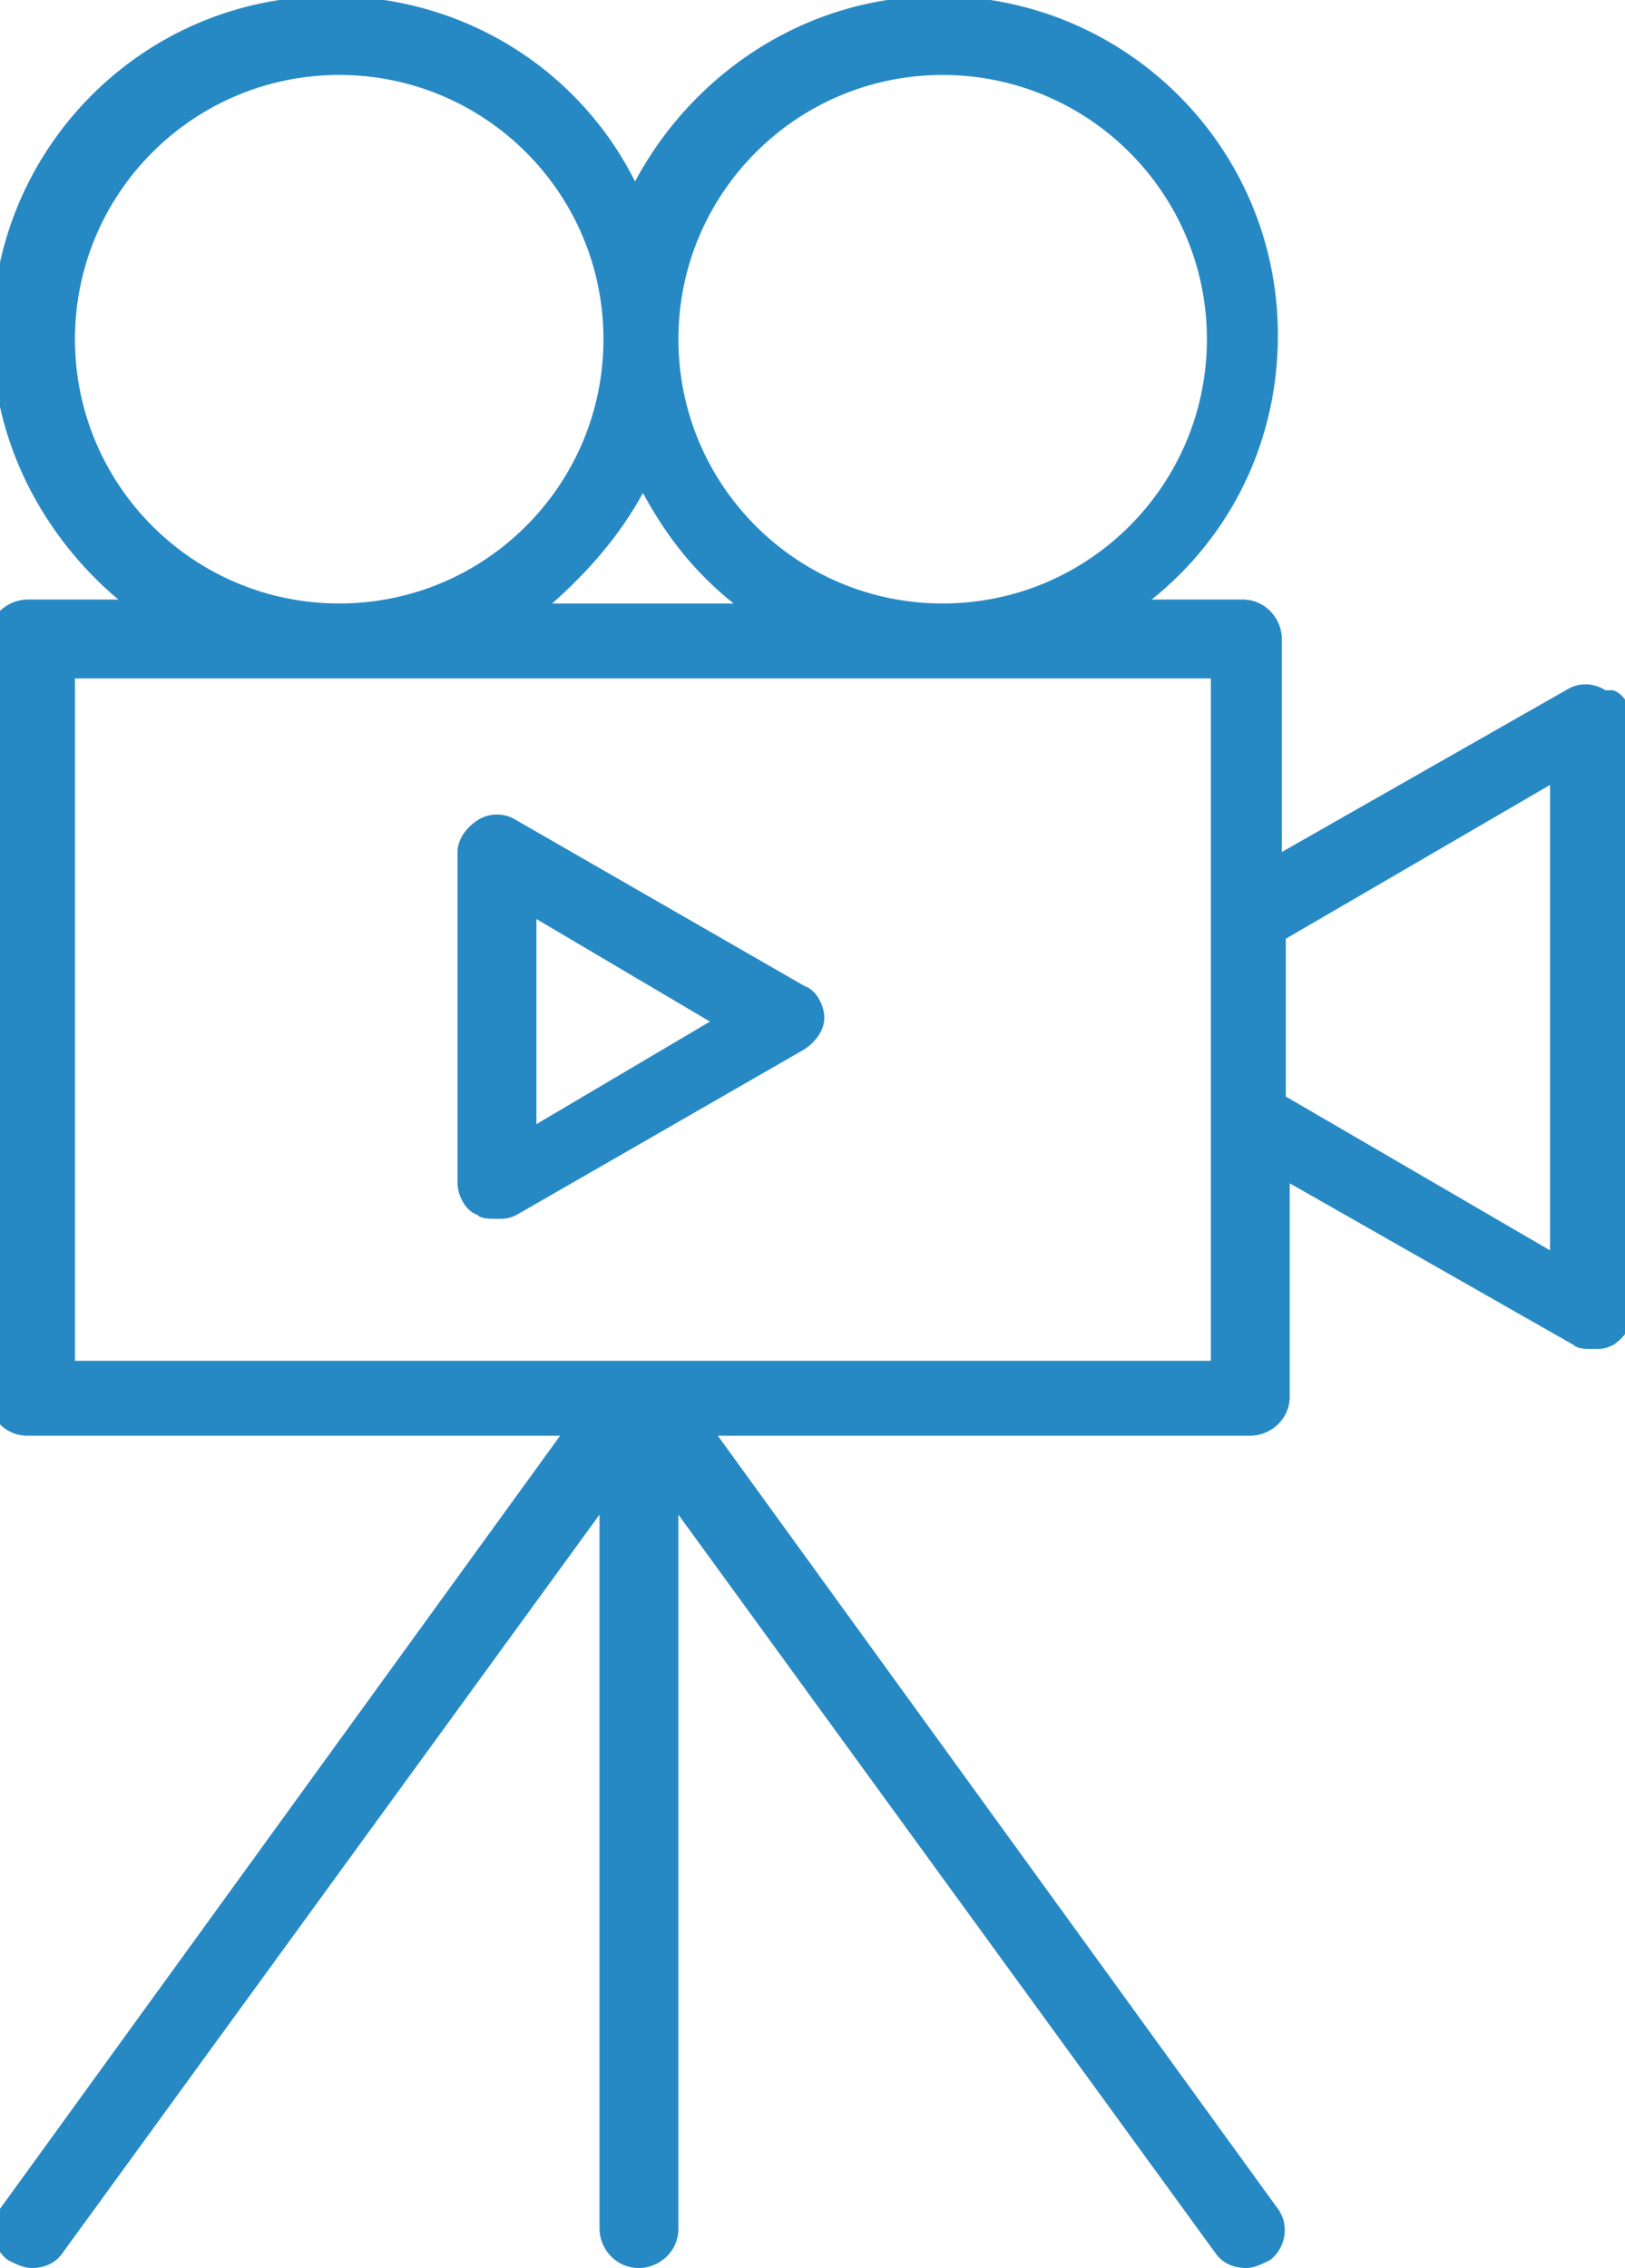
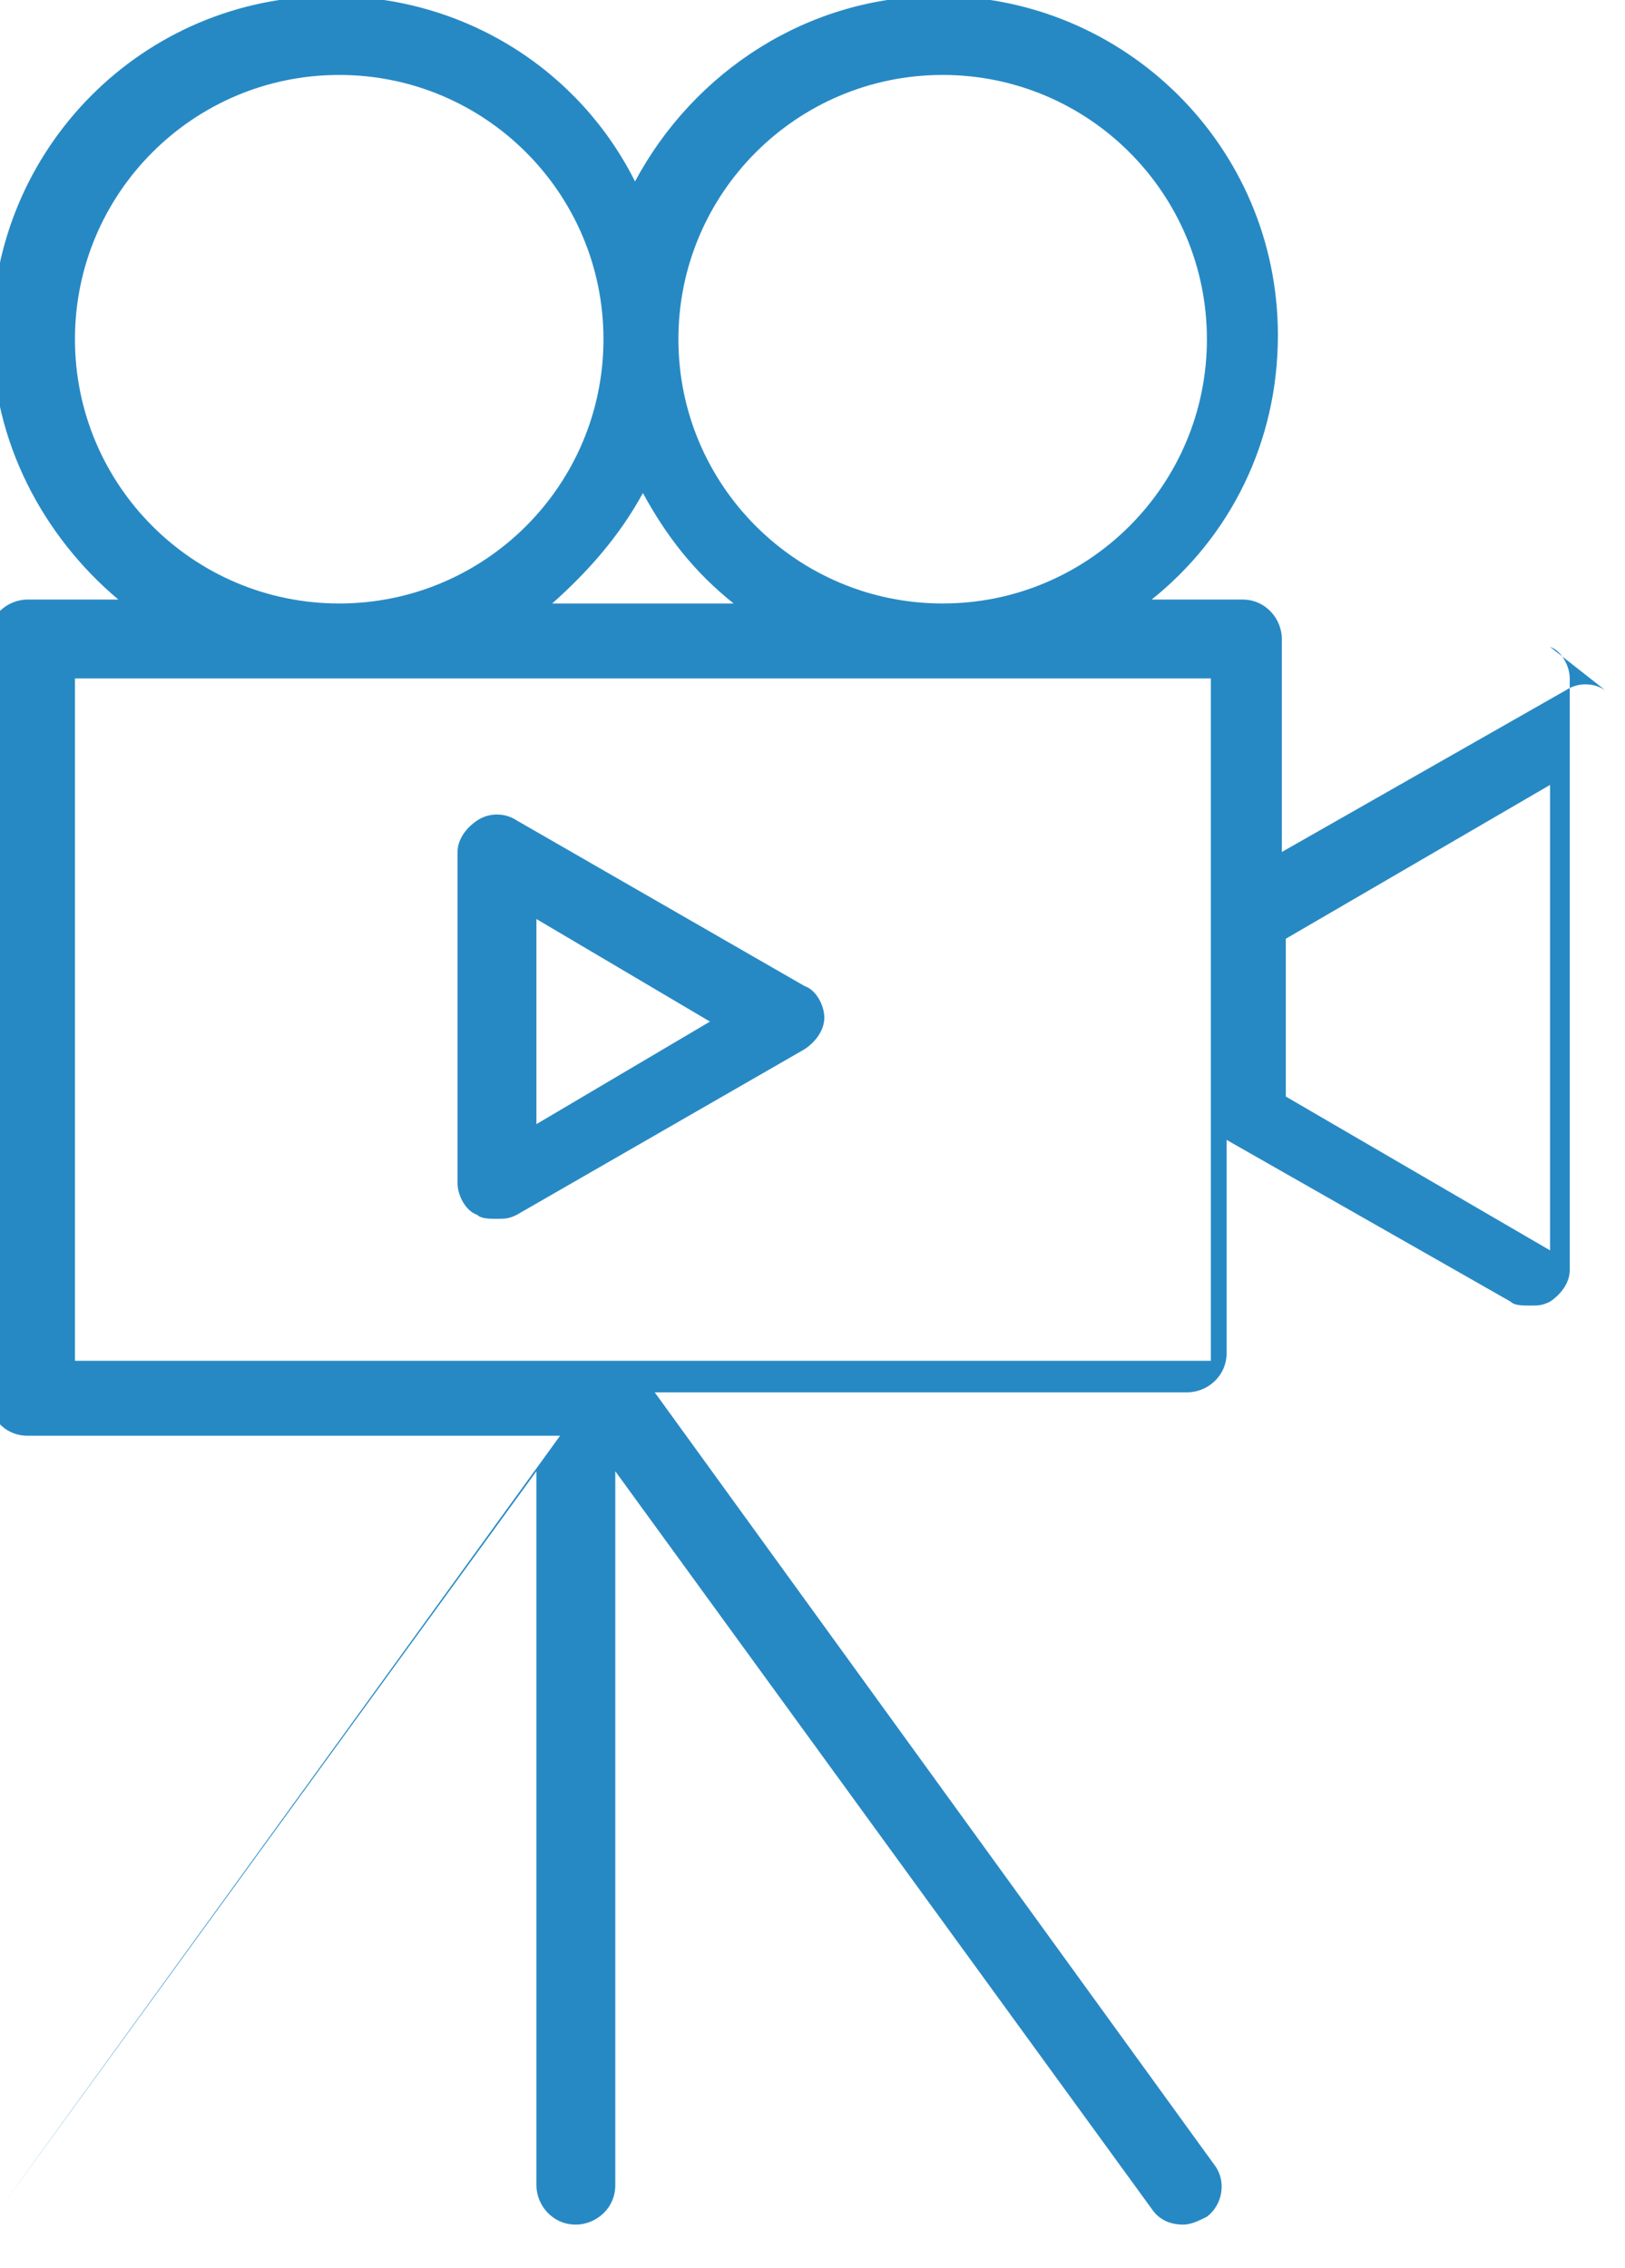
<svg xmlns="http://www.w3.org/2000/svg" xml:space="preserve" width="3.769mm" height="5.26mm" version="1.1" style="shape-rendering:geometricPrecision; text-rendering:geometricPrecision; image-rendering:optimizeQuality; fill-rule:evenodd; clip-rule:evenodd" viewBox="0 0 4.12 5.75">
  <defs>
    <style type="text/css">
   
    .fil0 {fill:#2789C4}
   
  </style>
  </defs>
  <g id="Layer_x0020_1">
-     <path class="fil0" d="M3.93 3.17l-0.67 -0.39 0 -0.4 0.67 -0.39 0 1.17zm-2.57 -0.33l0 -0.51 0.44 0.26 -0.44 0.26zm0.68 -0.34l-0.73 -0.42c-0.03,-0.02 -0.07,-0.02 -0.1,0 -0.03,0.02 -0.05,0.05 -0.05,0.08l0 0.84c0,0.03 0.02,0.07 0.05,0.08 0.01,0.01 0.03,0.01 0.05,0.01 0.02,0 0.03,-0 0.05,-0.01l0.73 -0.42c0.03,-0.02 0.05,-0.05 0.05,-0.08 0,-0.03 -0.02,-0.07 -0.05,-0.08zm1.03 0.95l-2.88 0 0 -1.73 2.88 0 0 1.73zm-2.88 -2.59c0,-0.37 0.3,-0.67 0.67,-0.67 0.37,0 0.67,0.3 0.67,0.67 0,0.37 -0.3,0.67 -0.67,0.67 -0.37,0 -0.67,-0.3 -0.67,-0.67zm1.66 0.67l-0.45 0c0.09,-0.08 0.17,-0.17 0.23,-0.28 0.06,0.11 0.13,0.2 0.23,0.28zm0.54 -1.34c0.37,0 0.67,0.3 0.67,0.67 0,0.37 -0.3,0.67 -0.67,0.67 -0.37,0 -0.67,-0.3 -0.67,-0.67 0,-0.37 0.3,-0.67 0.67,-0.67zm1.68 1.56c-0.03,-0.02 -0.07,-0.02 -0.1,0l-0.72 0.41 0 -0.54c0,-0.05 -0.04,-0.1 -0.1,-0.1l-0.23 0c0.2,-0.16 0.32,-0.4 0.32,-0.67 0,-0.48 -0.39,-0.86 -0.86,-0.86 -0.33,0 -0.62,0.19 -0.77,0.47 -0.14,-0.28 -0.43,-0.47 -0.77,-0.47 -0.48,0 -0.86,0.39 -0.86,0.86 0,0.27 0.13,0.51 0.32,0.67l-0.23 0c-0.05,0 -0.1,0.04 -0.1,0.1l0 1.92c0,0.05 0.04,0.1 0.1,0.1l1.35 0 -1.42 1.96c-0.03,0.04 -0.02,0.1 0.02,0.13 0.02,0.01 0.04,0.02 0.06,0.02 0.03,0 0.06,-0.01 0.08,-0.04l1.36 -1.87 0 1.81c0,0.05 0.04,0.1 0.1,0.1 0.05,0 0.1,-0.04 0.1,-0.1l0 -1.81 1.36 1.87c0.02,0.03 0.05,0.04 0.08,0.04 0.02,0 0.04,-0.01 0.06,-0.02 0.04,-0.03 0.05,-0.09 0.02,-0.13l-1.42 -1.96 1.35 0c0.05,0 0.1,-0.04 0.1,-0.1l0 -0.54 0.72 0.41c0.01,0.01 0.03,0.01 0.05,0.01 0.02,0 0.03,-0 0.05,-0.01 0.03,-0.02 0.05,-0.05 0.05,-0.08l0 -1.5c0,-0.03 -0.02,-0.07 -0.05,-0.08z" />
+     <path class="fil0" d="M3.93 3.17l-0.67 -0.39 0 -0.4 0.67 -0.39 0 1.17zm-2.57 -0.33l0 -0.51 0.44 0.26 -0.44 0.26zm0.68 -0.34l-0.73 -0.42c-0.03,-0.02 -0.07,-0.02 -0.1,0 -0.03,0.02 -0.05,0.05 -0.05,0.08l0 0.84c0,0.03 0.02,0.07 0.05,0.08 0.01,0.01 0.03,0.01 0.05,0.01 0.02,0 0.03,-0 0.05,-0.01l0.73 -0.42c0.03,-0.02 0.05,-0.05 0.05,-0.08 0,-0.03 -0.02,-0.07 -0.05,-0.08zm1.03 0.95l-2.88 0 0 -1.73 2.88 0 0 1.73zm-2.88 -2.59c0,-0.37 0.3,-0.67 0.67,-0.67 0.37,0 0.67,0.3 0.67,0.67 0,0.37 -0.3,0.67 -0.67,0.67 -0.37,0 -0.67,-0.3 -0.67,-0.67zm1.66 0.67l-0.45 0c0.09,-0.08 0.17,-0.17 0.23,-0.28 0.06,0.11 0.13,0.2 0.23,0.28zm0.54 -1.34c0.37,0 0.67,0.3 0.67,0.67 0,0.37 -0.3,0.67 -0.67,0.67 -0.37,0 -0.67,-0.3 -0.67,-0.67 0,-0.37 0.3,-0.67 0.67,-0.67zm1.68 1.56c-0.03,-0.02 -0.07,-0.02 -0.1,0l-0.72 0.41 0 -0.54c0,-0.05 -0.04,-0.1 -0.1,-0.1l-0.23 0c0.2,-0.16 0.32,-0.4 0.32,-0.67 0,-0.48 -0.39,-0.86 -0.86,-0.86 -0.33,0 -0.62,0.19 -0.77,0.47 -0.14,-0.28 -0.43,-0.47 -0.77,-0.47 -0.48,0 -0.86,0.39 -0.86,0.86 0,0.27 0.13,0.51 0.32,0.67l-0.23 0c-0.05,0 -0.1,0.04 -0.1,0.1l0 1.92c0,0.05 0.04,0.1 0.1,0.1l1.35 0 -1.42 1.96l1.36 -1.87 0 1.81c0,0.05 0.04,0.1 0.1,0.1 0.05,0 0.1,-0.04 0.1,-0.1l0 -1.81 1.36 1.87c0.02,0.03 0.05,0.04 0.08,0.04 0.02,0 0.04,-0.01 0.06,-0.02 0.04,-0.03 0.05,-0.09 0.02,-0.13l-1.42 -1.96 1.35 0c0.05,0 0.1,-0.04 0.1,-0.1l0 -0.54 0.72 0.41c0.01,0.01 0.03,0.01 0.05,0.01 0.02,0 0.03,-0 0.05,-0.01 0.03,-0.02 0.05,-0.05 0.05,-0.08l0 -1.5c0,-0.03 -0.02,-0.07 -0.05,-0.08z" />
  </g>
</svg>